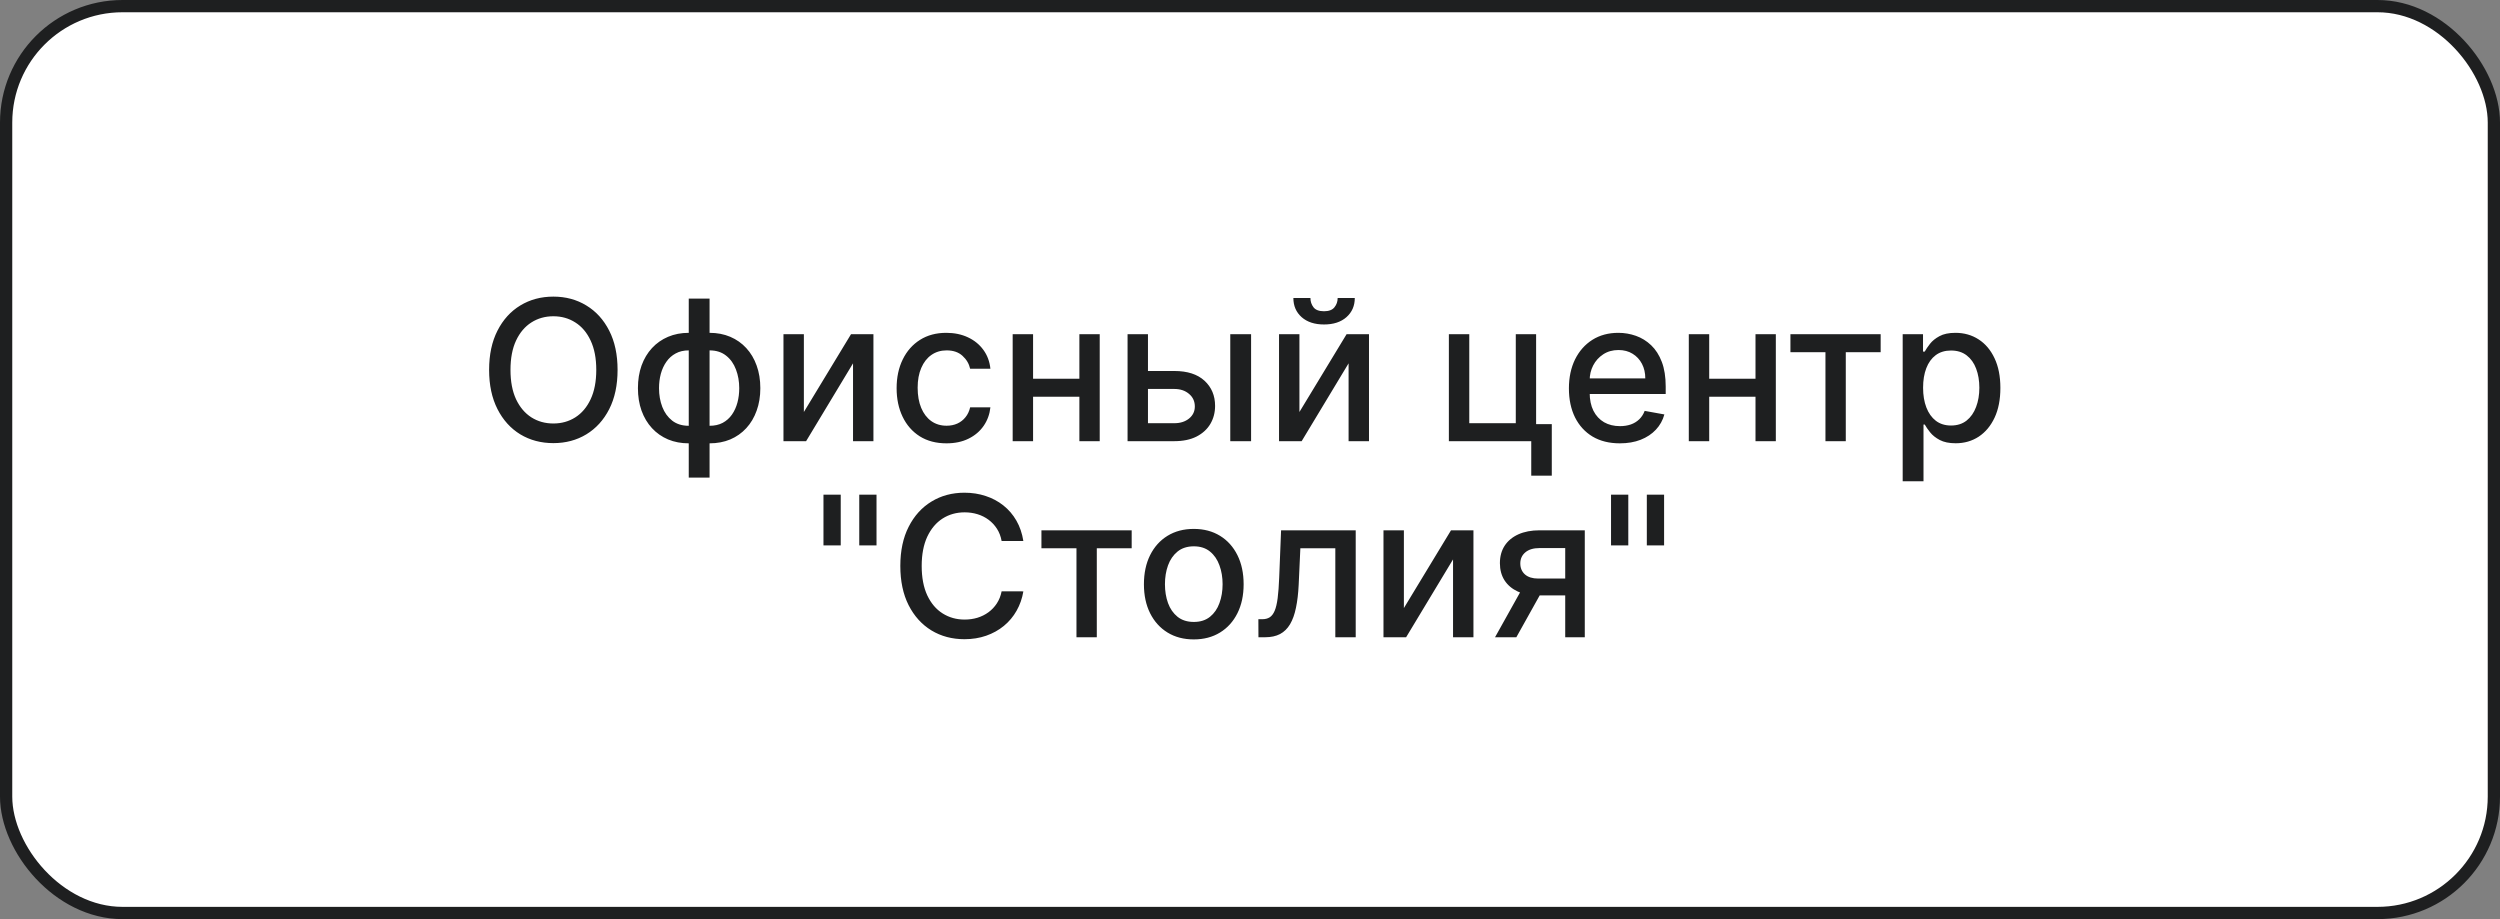
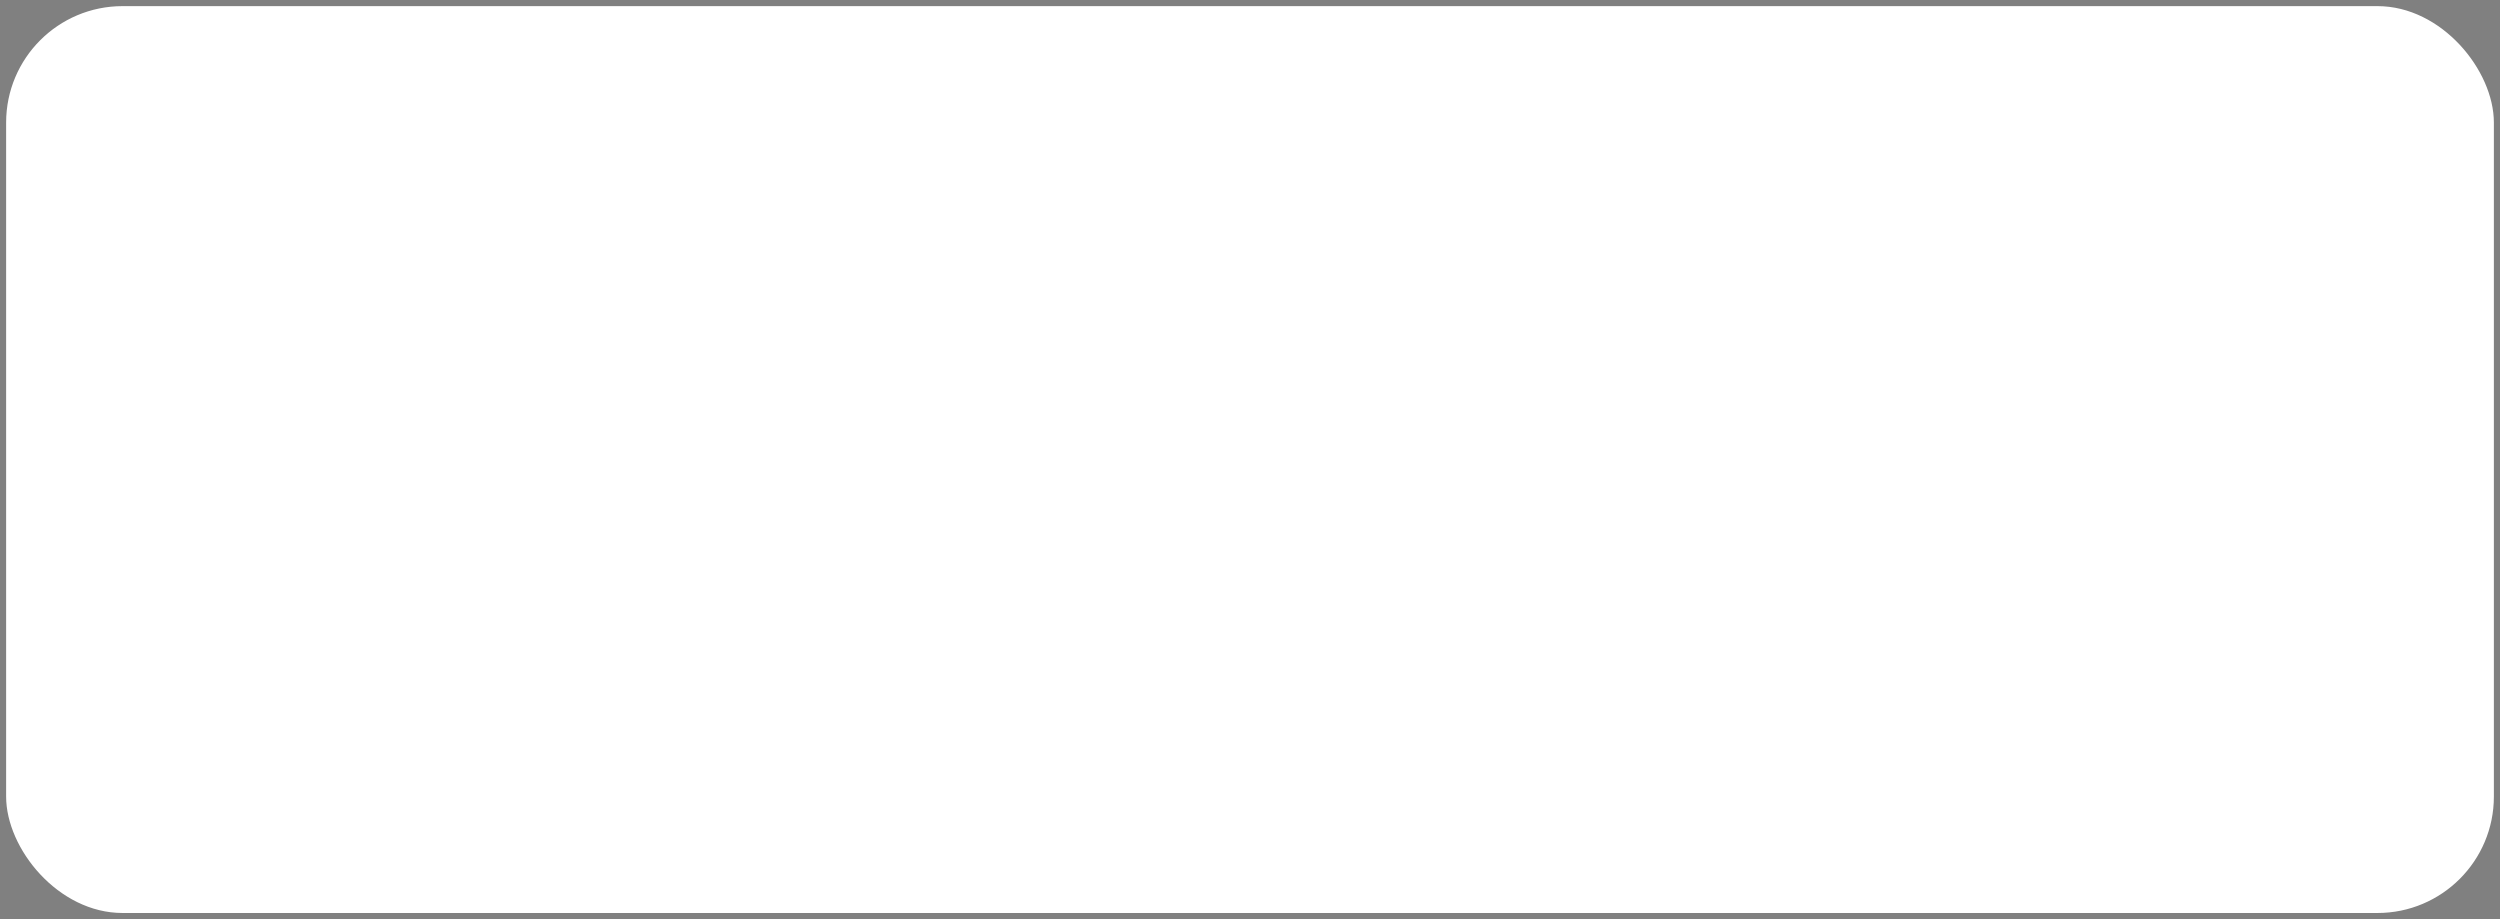
<svg xmlns="http://www.w3.org/2000/svg" width="204" height="75" viewBox="0 0 204 75" fill="none">
  <rect x="0" y="0" width="204" height="75" fill="#808080" stroke="none" />
  <rect x="0.5" y="0.5" width="203" height="74" rx="9.5" fill="white" />
-   <rect x="0.5" y="0.5" width="203" height="74" rx="9.5" stroke="#1E1F20" />
-   <path d="M50.394 30.182C50.394 31.424 50.167 32.492 49.712 33.386C49.258 34.276 48.635 34.962 47.843 35.443C47.055 35.92 46.159 36.159 45.156 36.159C44.148 36.159 43.248 35.92 42.457 35.443C41.669 34.962 41.048 34.275 40.593 33.381C40.139 32.487 39.911 31.421 39.911 30.182C39.911 28.939 40.139 27.873 40.593 26.983C41.048 26.089 41.669 25.403 42.457 24.926C43.248 24.445 44.148 24.204 45.156 24.204C46.159 24.204 47.055 24.445 47.843 24.926C48.635 25.403 49.258 26.089 49.712 26.983C50.167 27.873 50.394 28.939 50.394 30.182ZM48.656 30.182C48.656 29.235 48.502 28.438 48.195 27.79C47.892 27.138 47.476 26.646 46.945 26.312C46.419 25.975 45.822 25.807 45.156 25.807C44.485 25.807 43.887 25.975 43.36 26.312C42.834 26.646 42.417 27.138 42.11 27.79C41.807 28.438 41.656 29.235 41.656 30.182C41.656 31.129 41.807 31.928 42.11 32.58C42.417 33.227 42.834 33.72 43.36 34.057C43.887 34.39 44.485 34.557 45.156 34.557C45.822 34.557 46.419 34.39 46.945 34.057C47.476 33.72 47.892 33.227 48.195 32.58C48.502 31.928 48.656 31.129 48.656 30.182ZM56.202 38.972V24.364H57.901V38.972H56.202ZM56.202 36.176C55.585 36.176 55.023 36.07 54.515 35.858C54.007 35.642 53.57 35.335 53.202 34.938C52.835 34.54 52.551 34.064 52.35 33.511C52.153 32.958 52.055 32.347 52.055 31.676C52.055 30.998 52.153 30.383 52.35 29.829C52.551 29.276 52.835 28.801 53.202 28.403C53.57 28.006 54.007 27.699 54.515 27.483C55.023 27.267 55.585 27.159 56.202 27.159H56.623V36.176H56.202ZM56.202 34.744H56.441V28.591H56.202C55.793 28.591 55.437 28.674 55.134 28.841C54.831 29.004 54.579 29.229 54.379 29.517C54.178 29.801 54.026 30.129 53.924 30.5C53.825 30.871 53.776 31.263 53.776 31.676C53.776 32.229 53.865 32.739 54.043 33.205C54.221 33.667 54.49 34.04 54.85 34.324C55.21 34.604 55.661 34.744 56.202 34.744ZM57.901 36.176H57.475V27.159H57.901C58.519 27.159 59.081 27.267 59.589 27.483C60.096 27.699 60.532 28.006 60.896 28.403C61.263 28.801 61.545 29.276 61.742 29.829C61.943 30.383 62.043 30.998 62.043 31.676C62.043 32.347 61.943 32.958 61.742 33.511C61.545 34.064 61.263 34.54 60.896 34.938C60.532 35.335 60.096 35.642 59.589 35.858C59.081 36.07 58.519 36.176 57.901 36.176ZM57.901 34.744C58.31 34.744 58.666 34.665 58.969 34.506C59.273 34.343 59.524 34.119 59.725 33.835C59.926 33.547 60.075 33.22 60.174 32.852C60.273 32.481 60.322 32.089 60.322 31.676C60.322 31.127 60.233 30.619 60.055 30.153C59.88 29.684 59.613 29.307 59.254 29.023C58.894 28.735 58.443 28.591 57.901 28.591H57.657V34.744H57.901ZM65.596 33.619L69.442 27.273H71.272V36H69.607V29.648L65.778 36H63.931V27.273H65.596V33.619ZM77.232 36.176C76.388 36.176 75.66 35.985 75.05 35.602C74.444 35.216 73.978 34.684 73.653 34.006C73.327 33.328 73.164 32.551 73.164 31.676C73.164 30.79 73.331 30.008 73.664 29.329C73.997 28.648 74.467 28.116 75.073 27.733C75.679 27.35 76.393 27.159 77.215 27.159C77.878 27.159 78.469 27.282 78.988 27.528C79.507 27.771 79.925 28.112 80.244 28.551C80.566 28.991 80.757 29.504 80.817 30.091H79.164C79.073 29.682 78.865 29.329 78.539 29.034C78.217 28.739 77.785 28.591 77.244 28.591C76.77 28.591 76.355 28.716 75.999 28.966C75.647 29.212 75.372 29.564 75.175 30.023C74.978 30.477 74.88 31.015 74.88 31.636C74.88 32.273 74.977 32.822 75.17 33.284C75.363 33.746 75.636 34.104 75.988 34.358C76.344 34.612 76.763 34.739 77.244 34.739C77.566 34.739 77.857 34.68 78.119 34.562C78.384 34.441 78.605 34.269 78.783 34.045C78.965 33.822 79.092 33.553 79.164 33.239H80.817C80.757 33.803 80.573 34.307 80.266 34.75C79.96 35.193 79.549 35.542 79.033 35.795C78.522 36.049 77.922 36.176 77.232 36.176ZM88.549 30.903V32.375H83.822V30.903H88.549ZM84.299 27.273V36H82.634V27.273H84.299ZM89.737 27.273V36H88.077V27.273H89.737ZM93.288 30.273H95.822C96.89 30.273 97.712 30.538 98.288 31.068C98.863 31.599 99.151 32.282 99.151 33.119C99.151 33.665 99.022 34.155 98.765 34.591C98.507 35.026 98.13 35.371 97.634 35.625C97.138 35.875 96.534 36 95.822 36H92.009V27.273H93.674V34.534H95.822C96.31 34.534 96.712 34.407 97.026 34.153C97.341 33.896 97.498 33.568 97.498 33.17C97.498 32.75 97.341 32.407 97.026 32.142C96.712 31.873 96.31 31.739 95.822 31.739H93.288V30.273ZM100.39 36V27.273H102.089V36H100.39ZM106.033 33.619L109.88 27.273H111.71V36H110.045V29.648L106.215 36H104.369V27.273H106.033V33.619ZM109.153 24.318H110.55C110.55 24.958 110.323 25.479 109.869 25.881C109.418 26.278 108.808 26.477 108.039 26.477C107.274 26.477 106.666 26.278 106.215 25.881C105.764 25.479 105.539 24.958 105.539 24.318H106.931C106.931 24.602 107.014 24.854 107.181 25.074C107.348 25.29 107.634 25.398 108.039 25.398C108.437 25.398 108.721 25.29 108.891 25.074C109.066 24.858 109.153 24.606 109.153 24.318ZM125.347 27.273V34.608H126.626V38.812H124.95V36H118.228V27.273H119.893V34.534H123.688V27.273H125.347ZM132.177 36.176C131.317 36.176 130.576 35.992 129.955 35.625C129.338 35.254 128.861 34.733 128.523 34.062C128.19 33.388 128.023 32.599 128.023 31.693C128.023 30.799 128.19 30.011 128.523 29.329C128.861 28.648 129.33 28.116 129.933 27.733C130.539 27.35 131.247 27.159 132.058 27.159C132.55 27.159 133.027 27.241 133.489 27.403C133.951 27.566 134.366 27.822 134.734 28.171C135.101 28.519 135.391 28.972 135.603 29.528C135.815 30.081 135.921 30.754 135.921 31.546V32.148H128.984V30.875H134.256C134.256 30.428 134.165 30.032 133.984 29.688C133.802 29.339 133.546 29.064 133.217 28.864C132.891 28.663 132.508 28.562 132.069 28.562C131.592 28.562 131.175 28.68 130.819 28.915C130.467 29.146 130.194 29.449 130.001 29.824C129.811 30.195 129.717 30.599 129.717 31.034V32.028C129.717 32.612 129.819 33.108 130.023 33.517C130.232 33.926 130.522 34.239 130.893 34.455C131.264 34.667 131.698 34.773 132.194 34.773C132.516 34.773 132.809 34.727 133.075 34.636C133.34 34.542 133.569 34.401 133.762 34.216C133.955 34.03 134.103 33.801 134.205 33.528L135.813 33.818C135.684 34.292 135.453 34.706 135.12 35.062C134.79 35.415 134.376 35.689 133.876 35.886C133.379 36.08 132.813 36.176 132.177 36.176ZM143.721 30.903V32.375H138.994V30.903H143.721ZM139.471 27.273V36H137.806V27.273H139.471ZM144.908 27.273V36H143.249V27.273H144.908ZM146.099 28.739V27.273H153.462V28.739H150.616V36H148.957V28.739H146.099ZM155.259 39.273V27.273H156.918V28.688H157.06C157.159 28.506 157.301 28.296 157.487 28.057C157.672 27.818 157.93 27.61 158.259 27.432C158.589 27.25 159.024 27.159 159.566 27.159C160.271 27.159 160.899 27.337 161.452 27.693C162.005 28.049 162.439 28.562 162.754 29.233C163.072 29.903 163.231 30.71 163.231 31.653C163.231 32.597 163.074 33.405 162.759 34.08C162.445 34.75 162.013 35.267 161.464 35.631C160.915 35.99 160.288 36.17 159.583 36.17C159.053 36.17 158.619 36.081 158.282 35.903C157.949 35.725 157.687 35.517 157.498 35.278C157.308 35.04 157.163 34.828 157.06 34.642H156.958V39.273H155.259ZM156.924 31.636C156.924 32.25 157.013 32.788 157.191 33.25C157.369 33.712 157.627 34.074 157.964 34.335C158.301 34.593 158.714 34.722 159.202 34.722C159.71 34.722 160.134 34.587 160.475 34.318C160.816 34.045 161.074 33.676 161.248 33.21C161.426 32.744 161.515 32.22 161.515 31.636C161.515 31.061 161.428 30.544 161.254 30.085C161.083 29.627 160.826 29.265 160.481 29C160.14 28.735 159.714 28.602 159.202 28.602C158.71 28.602 158.293 28.729 157.952 28.983C157.615 29.237 157.36 29.591 157.185 30.046C157.011 30.5 156.924 31.03 156.924 31.636ZM68.604 40.364V44.506H67.195V40.364H68.604ZM71.524 40.364V44.506H70.115V40.364H71.524ZM83.506 44.148H81.733C81.665 43.769 81.538 43.436 81.352 43.148C81.167 42.86 80.939 42.615 80.671 42.415C80.401 42.214 80.1 42.062 79.767 41.96C79.438 41.858 79.087 41.807 78.716 41.807C78.046 41.807 77.445 41.975 76.915 42.312C76.388 42.65 75.972 43.144 75.665 43.795C75.362 44.447 75.21 45.242 75.21 46.182C75.21 47.129 75.362 47.928 75.665 48.58C75.972 49.231 76.39 49.724 76.921 50.057C77.451 50.39 78.047 50.557 78.71 50.557C79.078 50.557 79.426 50.508 79.756 50.409C80.089 50.307 80.39 50.157 80.659 49.96C80.928 49.763 81.155 49.523 81.341 49.239C81.53 48.951 81.661 48.621 81.733 48.25L83.506 48.256C83.411 48.828 83.227 49.354 82.954 49.835C82.686 50.312 82.339 50.725 81.915 51.074C81.494 51.419 81.013 51.686 80.472 51.875C79.93 52.064 79.339 52.159 78.699 52.159C77.691 52.159 76.794 51.92 76.006 51.443C75.218 50.962 74.597 50.275 74.142 49.381C73.691 48.487 73.466 47.42 73.466 46.182C73.466 44.939 73.693 43.873 74.148 42.983C74.602 42.089 75.224 41.403 76.011 40.926C76.799 40.445 77.695 40.205 78.699 40.205C79.316 40.205 79.892 40.294 80.426 40.472C80.964 40.646 81.447 40.903 81.875 41.244C82.303 41.581 82.657 41.994 82.938 42.483C83.218 42.968 83.407 43.523 83.506 44.148ZM84.981 44.739V43.273H92.345V44.739H89.499V52H87.84V44.739H84.981ZM97.412 52.176C96.594 52.176 95.88 51.989 95.27 51.614C94.66 51.239 94.187 50.714 93.849 50.04C93.512 49.365 93.344 48.578 93.344 47.676C93.344 46.771 93.512 45.979 93.849 45.301C94.187 44.623 94.66 44.097 95.27 43.722C95.88 43.347 96.594 43.159 97.412 43.159C98.23 43.159 98.944 43.347 99.554 43.722C100.164 44.097 100.637 44.623 100.974 45.301C101.312 45.979 101.48 46.771 101.48 47.676C101.48 48.578 101.312 49.365 100.974 50.04C100.637 50.714 100.164 51.239 99.554 51.614C98.944 51.989 98.23 52.176 97.412 52.176ZM97.418 50.75C97.948 50.75 98.387 50.61 98.736 50.33C99.084 50.049 99.342 49.676 99.508 49.21C99.679 48.744 99.764 48.231 99.764 47.67C99.764 47.114 99.679 46.602 99.508 46.136C99.342 45.667 99.084 45.29 98.736 45.006C98.387 44.722 97.948 44.58 97.418 44.58C96.883 44.58 96.44 44.722 96.088 45.006C95.74 45.29 95.48 45.667 95.31 46.136C95.143 46.602 95.06 47.114 95.06 47.67C95.06 48.231 95.143 48.744 95.31 49.21C95.48 49.676 95.74 50.049 96.088 50.33C96.44 50.61 96.883 50.75 97.418 50.75ZM102.689 52L102.683 50.528H102.996C103.238 50.528 103.441 50.477 103.604 50.375C103.77 50.269 103.907 50.091 104.013 49.841C104.119 49.591 104.2 49.246 104.257 48.807C104.314 48.364 104.356 47.807 104.382 47.136L104.536 43.273H110.626V52H108.962V44.739H106.109L105.973 47.705C105.939 48.424 105.865 49.053 105.751 49.591C105.642 50.129 105.481 50.578 105.268 50.938C105.056 51.294 104.784 51.561 104.45 51.739C104.117 51.913 103.712 52 103.234 52H102.689ZM114.557 49.619L118.403 43.273H120.233V52H118.568V45.648L114.739 52H112.892V43.273H114.557V49.619ZM127.722 52V44.722H125.631C125.134 44.722 124.748 44.837 124.472 45.068C124.195 45.299 124.057 45.602 124.057 45.977C124.057 46.349 124.184 46.648 124.438 46.875C124.695 47.099 125.055 47.21 125.517 47.21H128.216V48.585H125.517C124.873 48.585 124.316 48.479 123.847 48.267C123.381 48.051 123.021 47.746 122.767 47.352C122.517 46.958 122.392 46.492 122.392 45.955C122.392 45.405 122.521 44.932 122.778 44.534C123.04 44.133 123.413 43.822 123.898 43.602C124.386 43.383 124.964 43.273 125.631 43.273H129.318V52H127.722ZM121.994 52L124.455 47.591H126.193L123.733 52H121.994ZM132.869 40.364V44.506H131.46V40.364H132.869ZM135.79 40.364V44.506H134.381V40.364H135.79Z" fill="#1E1F20" />
</svg>